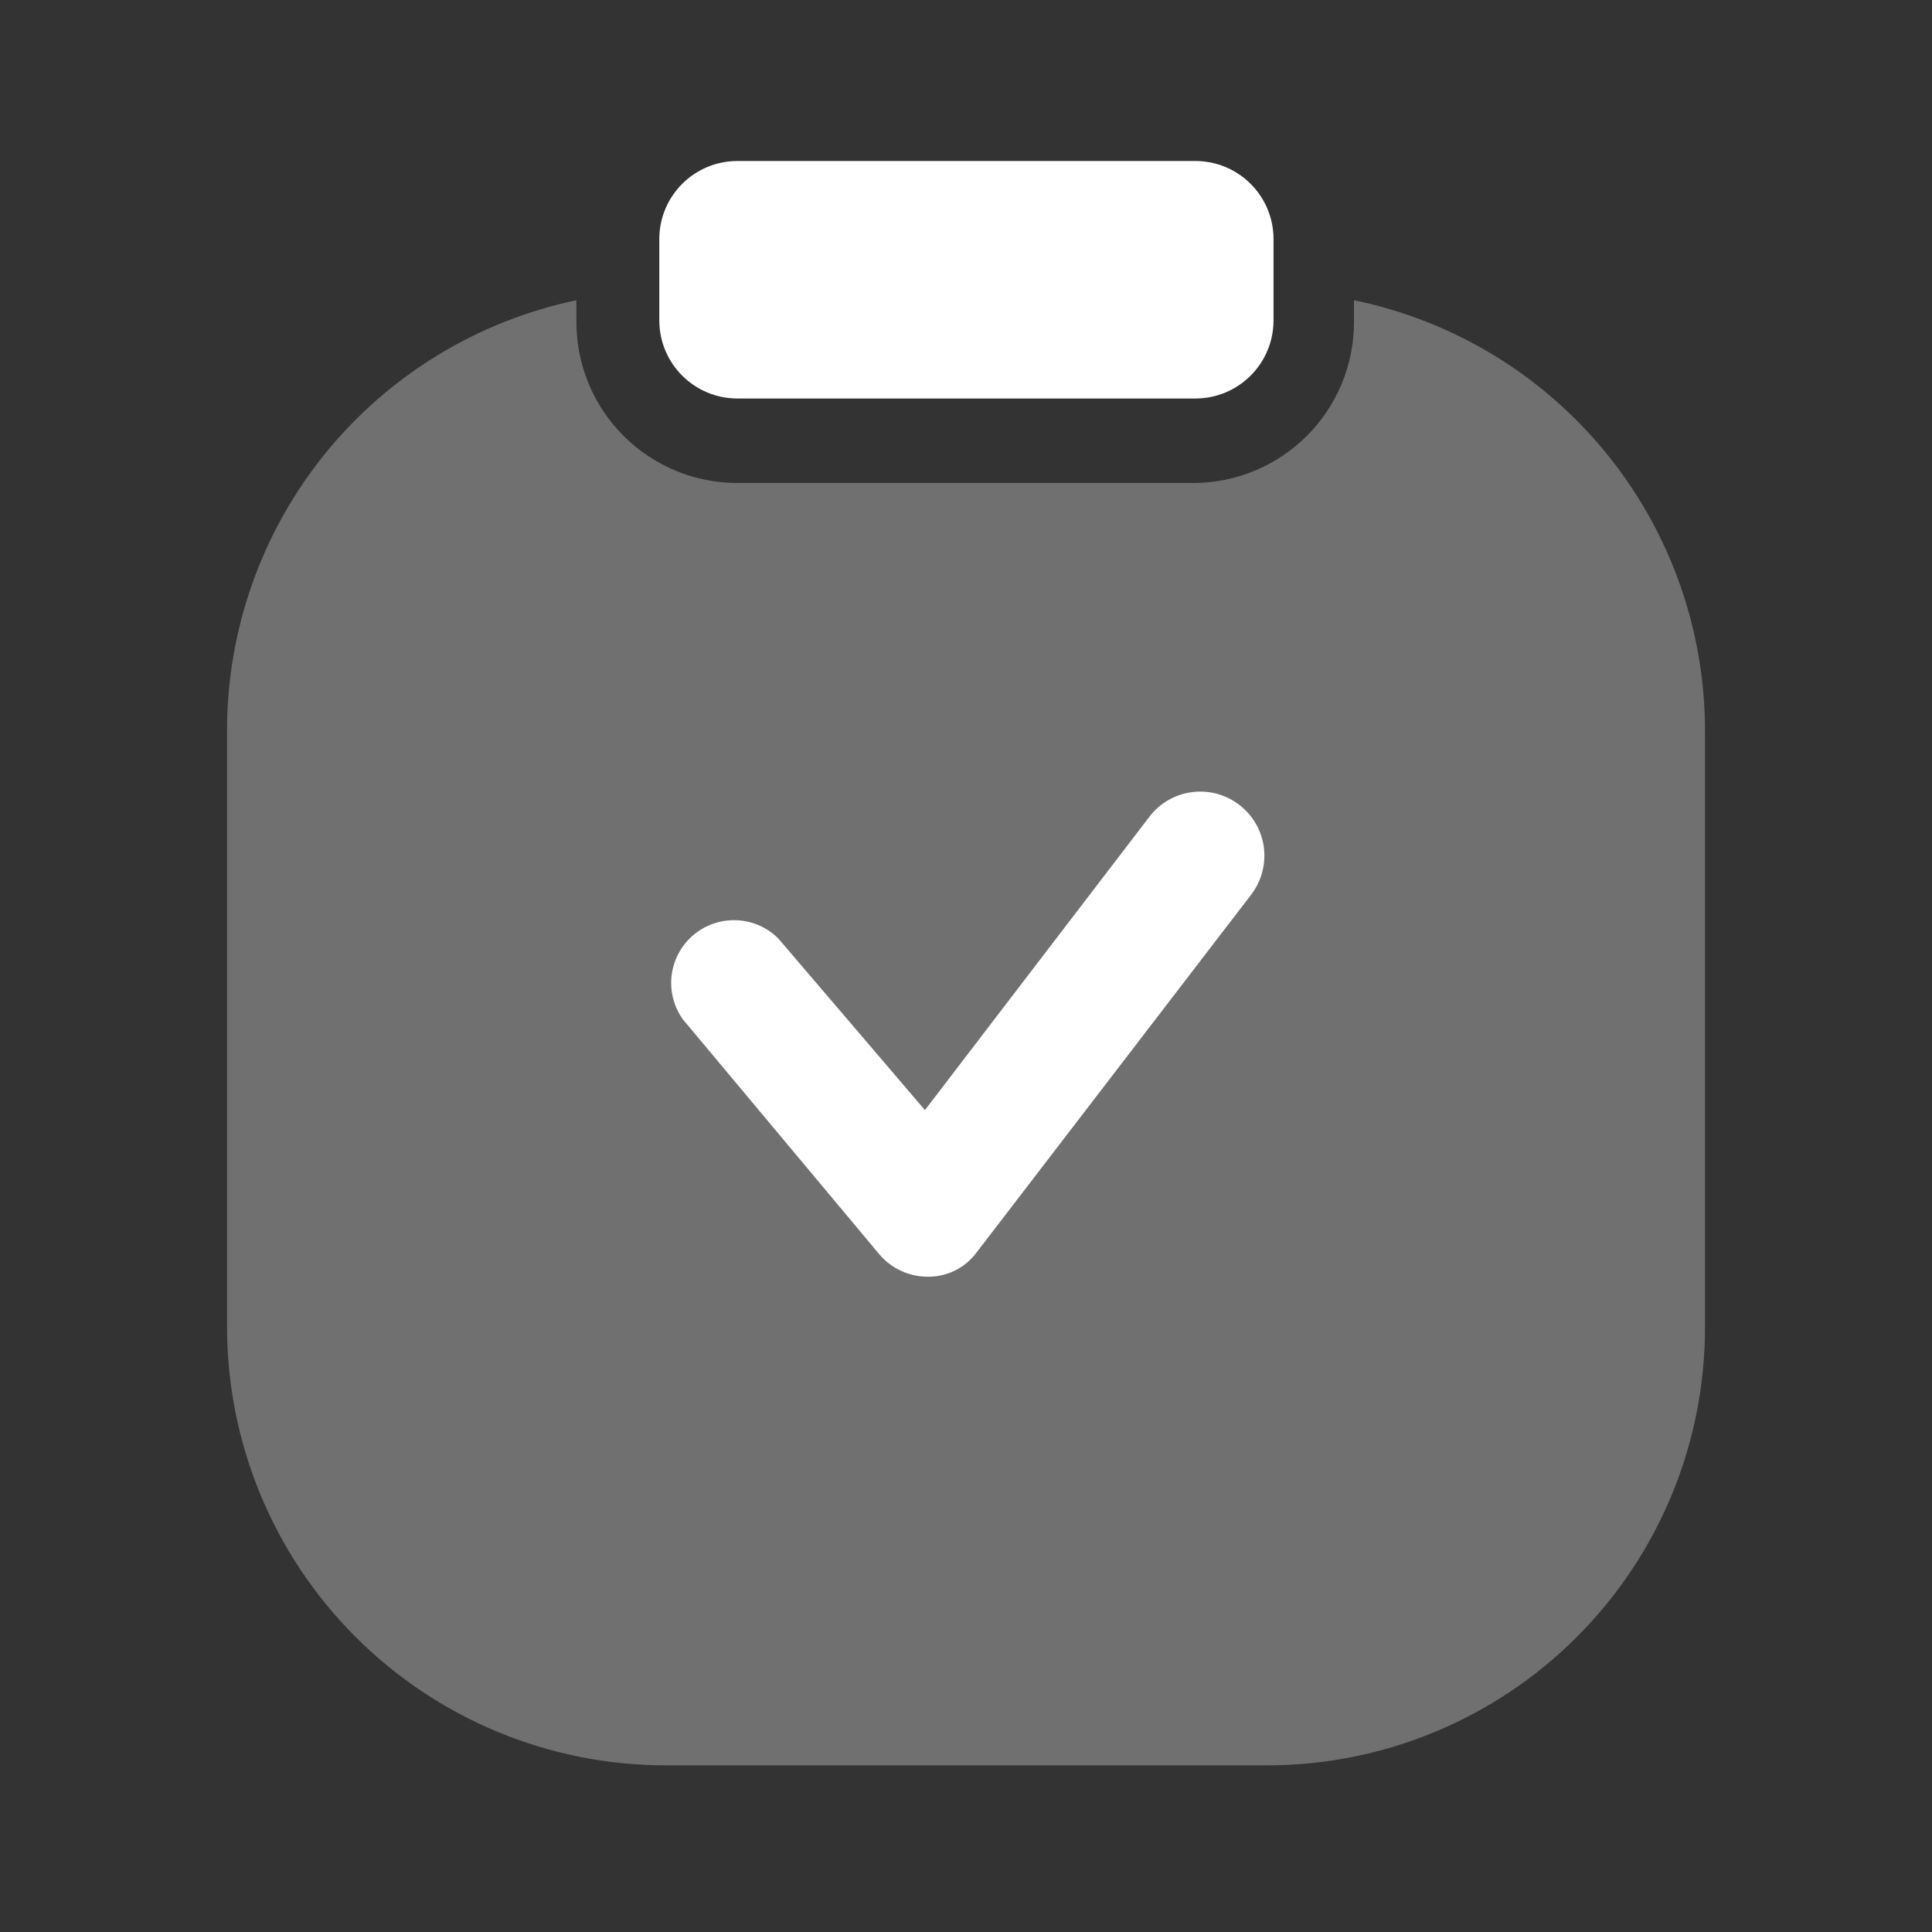
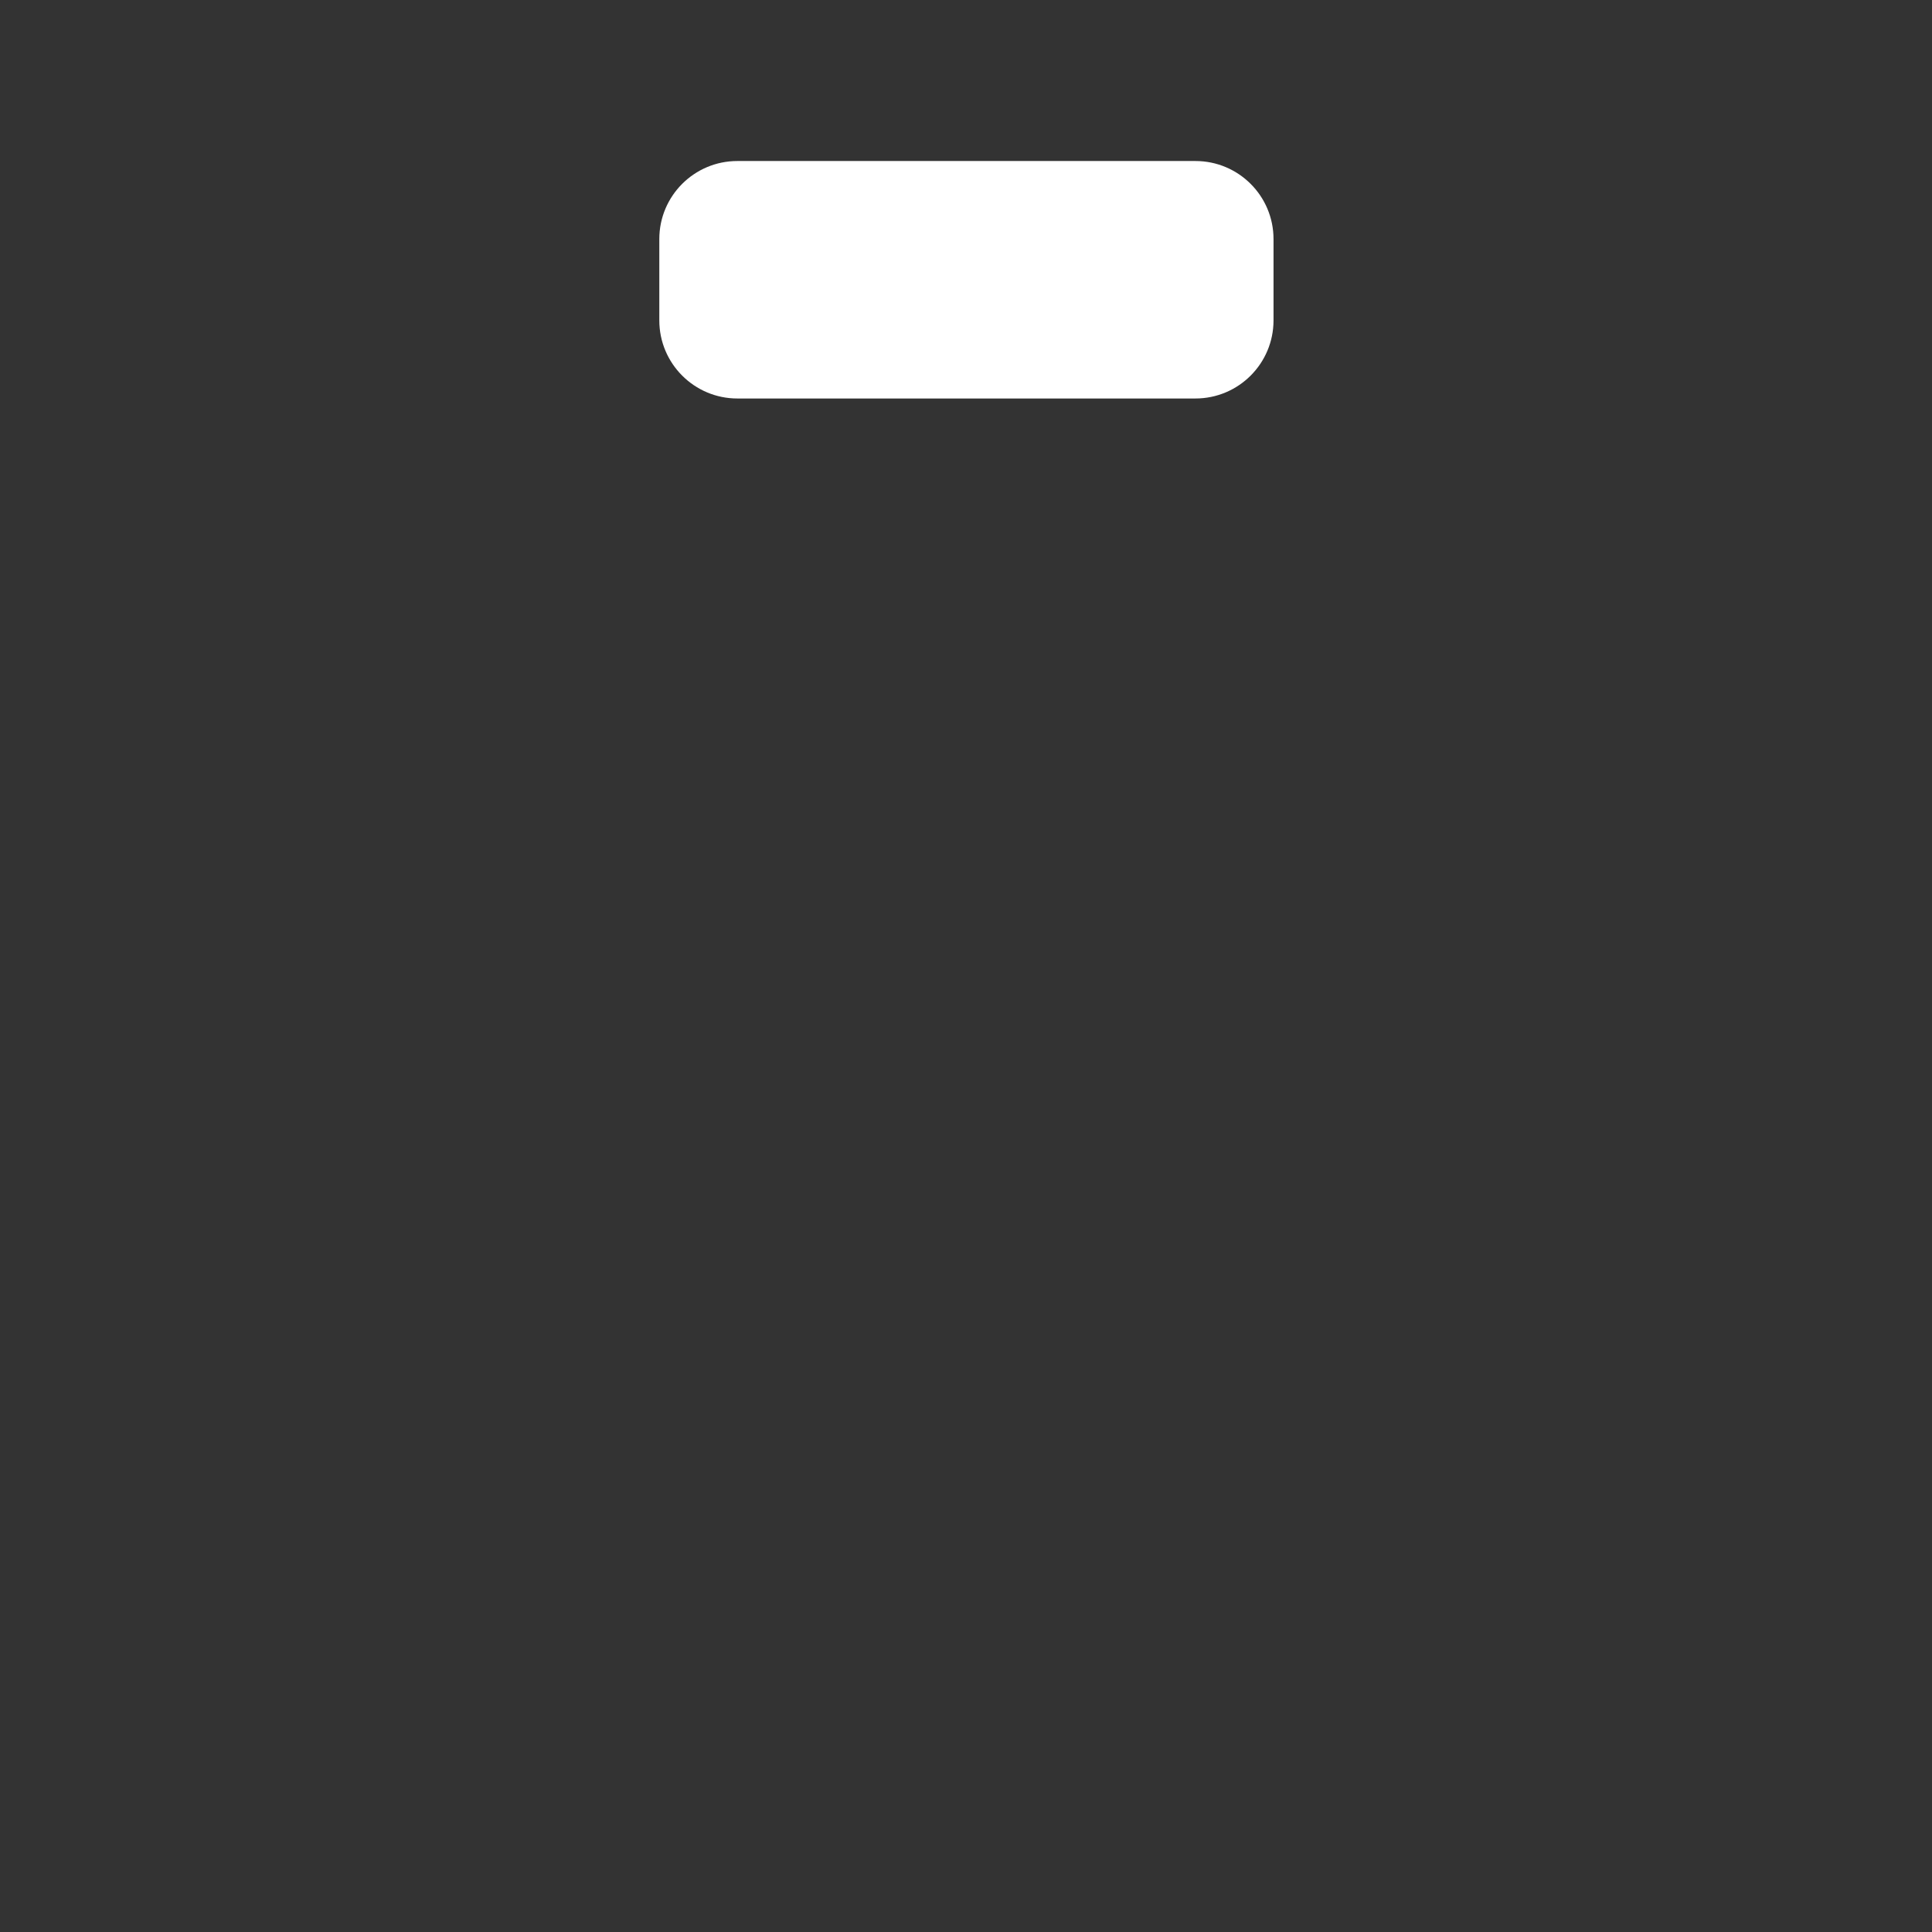
<svg xmlns="http://www.w3.org/2000/svg" width="35" height="35" viewBox="0 0 35 35" fill="none">
  <rect x="0" y="0" width="35" height="35" fill="#333333" stroke="none" />
-   <path d="M16.815 23.129C16.985 23.13 17.152 23.091 17.305 23.015C17.457 22.939 17.588 22.828 17.69 22.692L22.648 16.231C22.841 15.991 22.931 15.684 22.899 15.378C22.866 15.072 22.713 14.791 22.473 14.598C22.233 14.404 21.926 14.314 21.62 14.347C21.314 14.38 21.033 14.533 20.84 14.773L16.756 20.11L14.102 17.004C13.901 16.802 13.631 16.683 13.347 16.671C13.062 16.658 12.783 16.753 12.565 16.936C12.347 17.119 12.205 17.378 12.168 17.661C12.132 17.943 12.203 18.229 12.367 18.462L15.94 22.735C16.049 22.86 16.183 22.96 16.334 23.027C16.485 23.096 16.649 23.13 16.815 23.129V23.129Z" fill="white" />
-   <path opacity="0.3" d="M24.529 5.439V5.833C24.529 6.607 24.222 7.349 23.675 7.896C23.128 8.443 22.386 8.75 21.613 8.75H13.358C12.585 8.75 11.843 8.443 11.296 7.896C10.749 7.349 10.442 6.607 10.442 5.833V5.439C8.651 5.815 7.044 6.795 5.891 8.216C4.739 9.637 4.111 11.412 4.113 13.242V24.033C4.113 26.141 4.95 28.163 6.44 29.653C7.931 31.144 9.953 31.981 12.06 31.981H22.94C23.984 31.983 25.018 31.779 25.983 31.38C26.949 30.981 27.826 30.396 28.564 29.657C29.302 28.919 29.888 28.042 30.287 27.077C30.685 26.112 30.89 25.078 30.888 24.033V13.242C30.888 11.408 30.256 9.63 29.097 8.208C27.939 6.787 26.325 5.809 24.529 5.439V5.439Z" fill="white" />
  <path d="M23.071 5.804V4.331C23.071 3.55 22.438 2.917 21.656 2.917L13.358 2.917C12.577 2.917 11.944 3.55 11.944 4.331V5.804C11.944 6.585 12.577 7.219 13.358 7.219L21.656 7.219C22.438 7.219 23.071 6.585 23.071 5.804Z" fill="white" />
</svg>